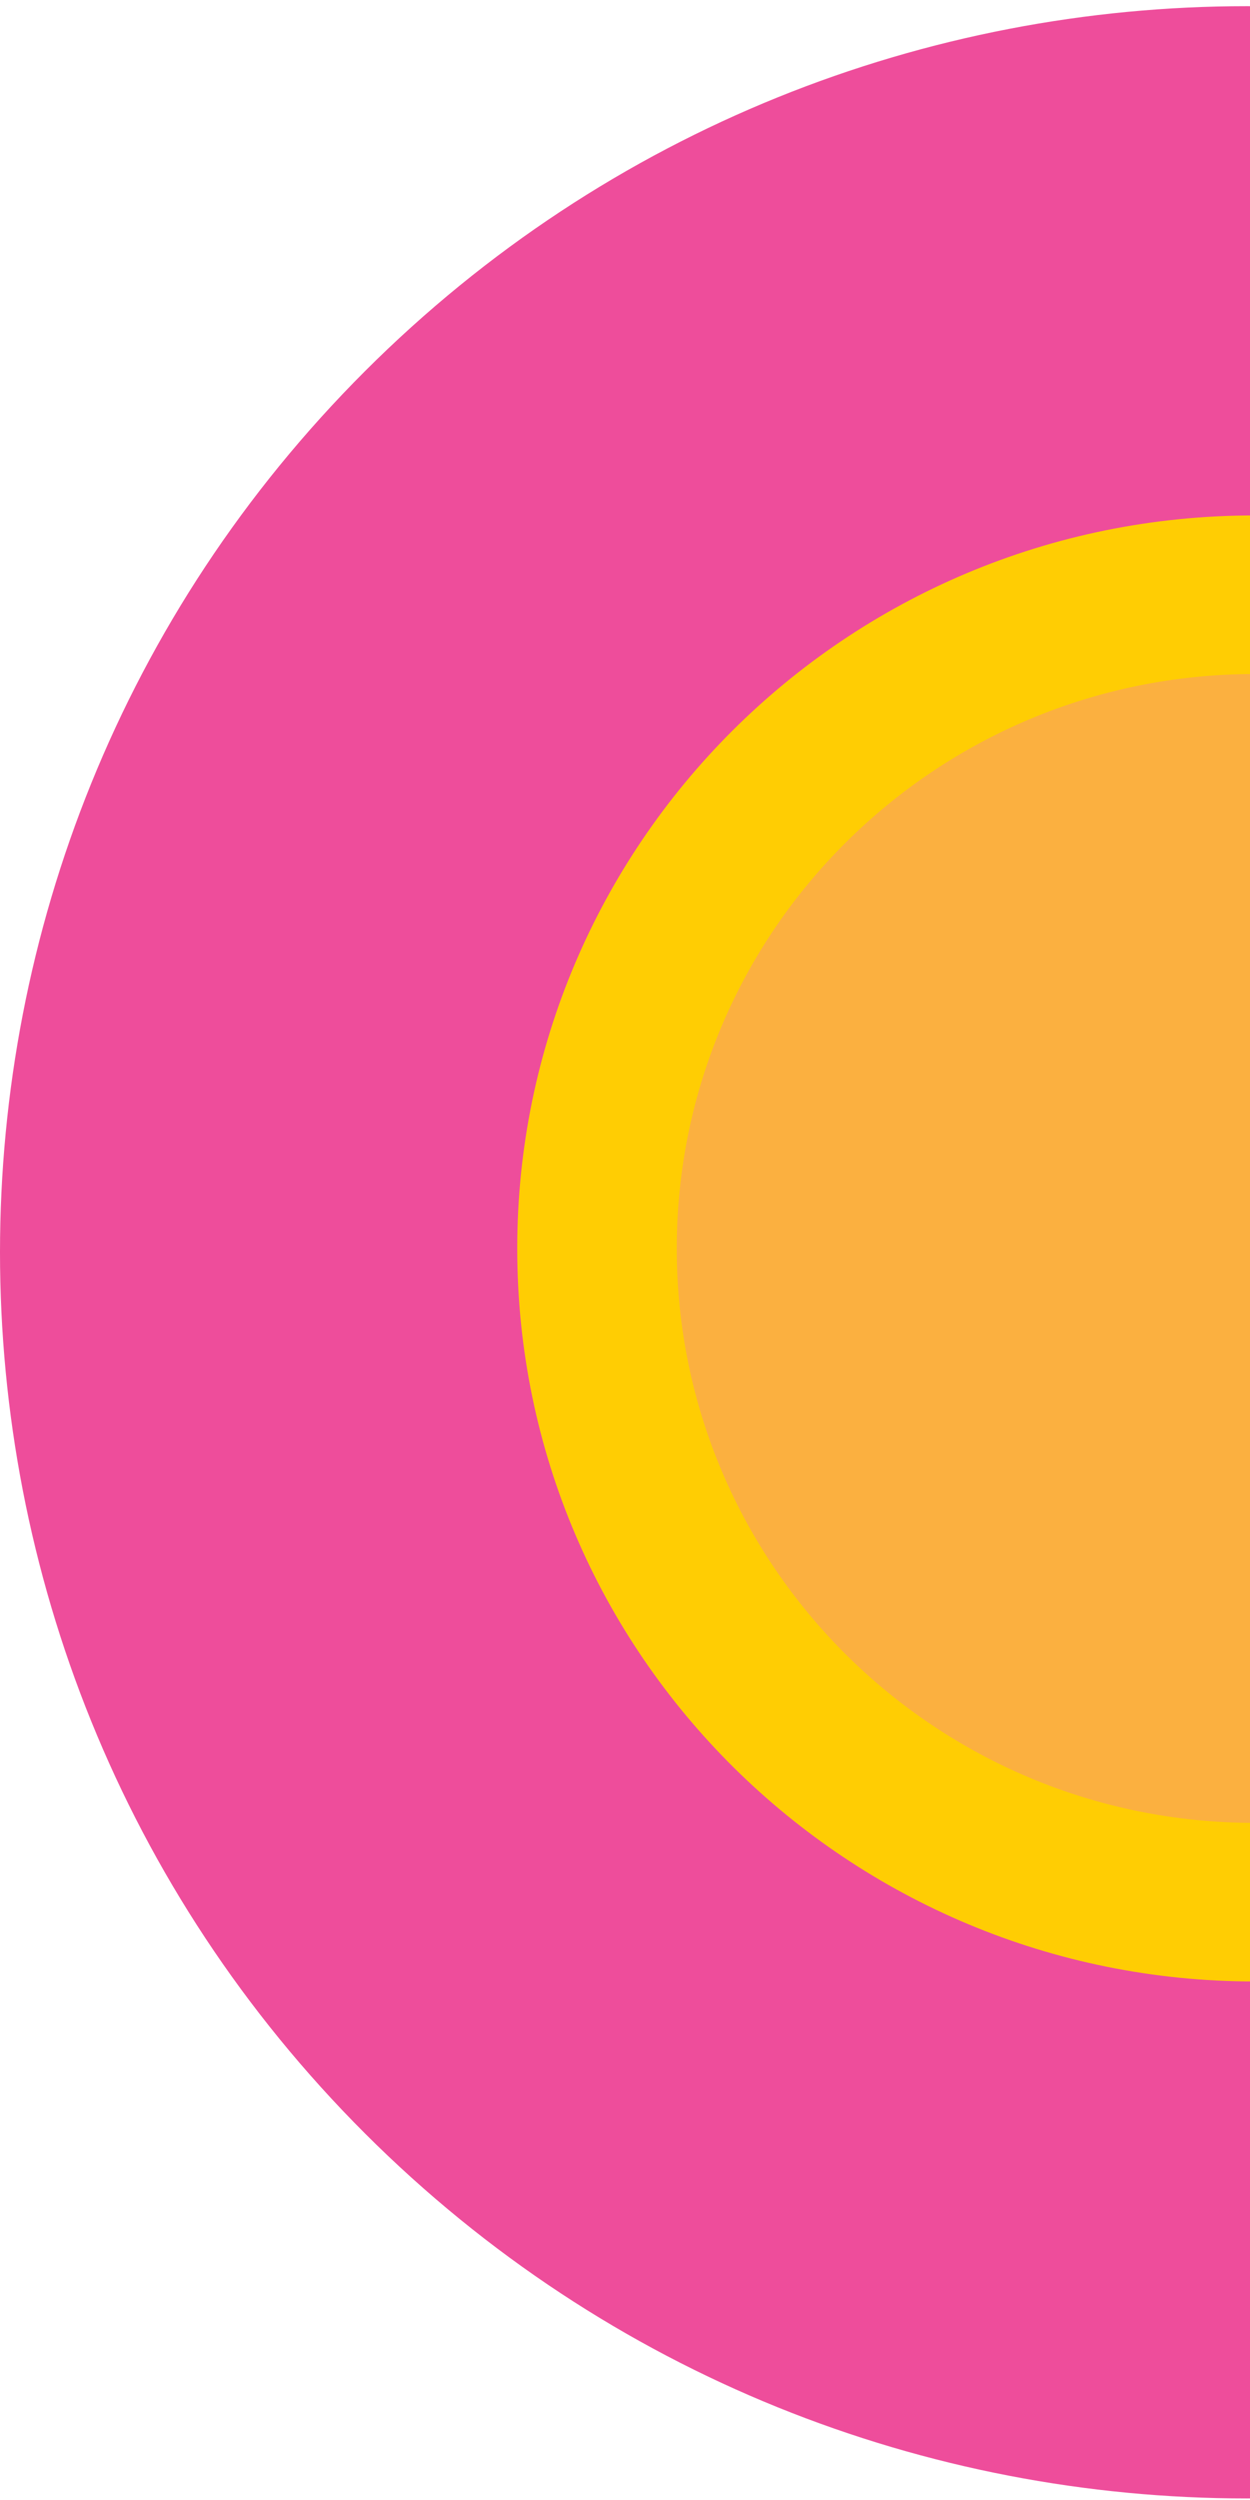
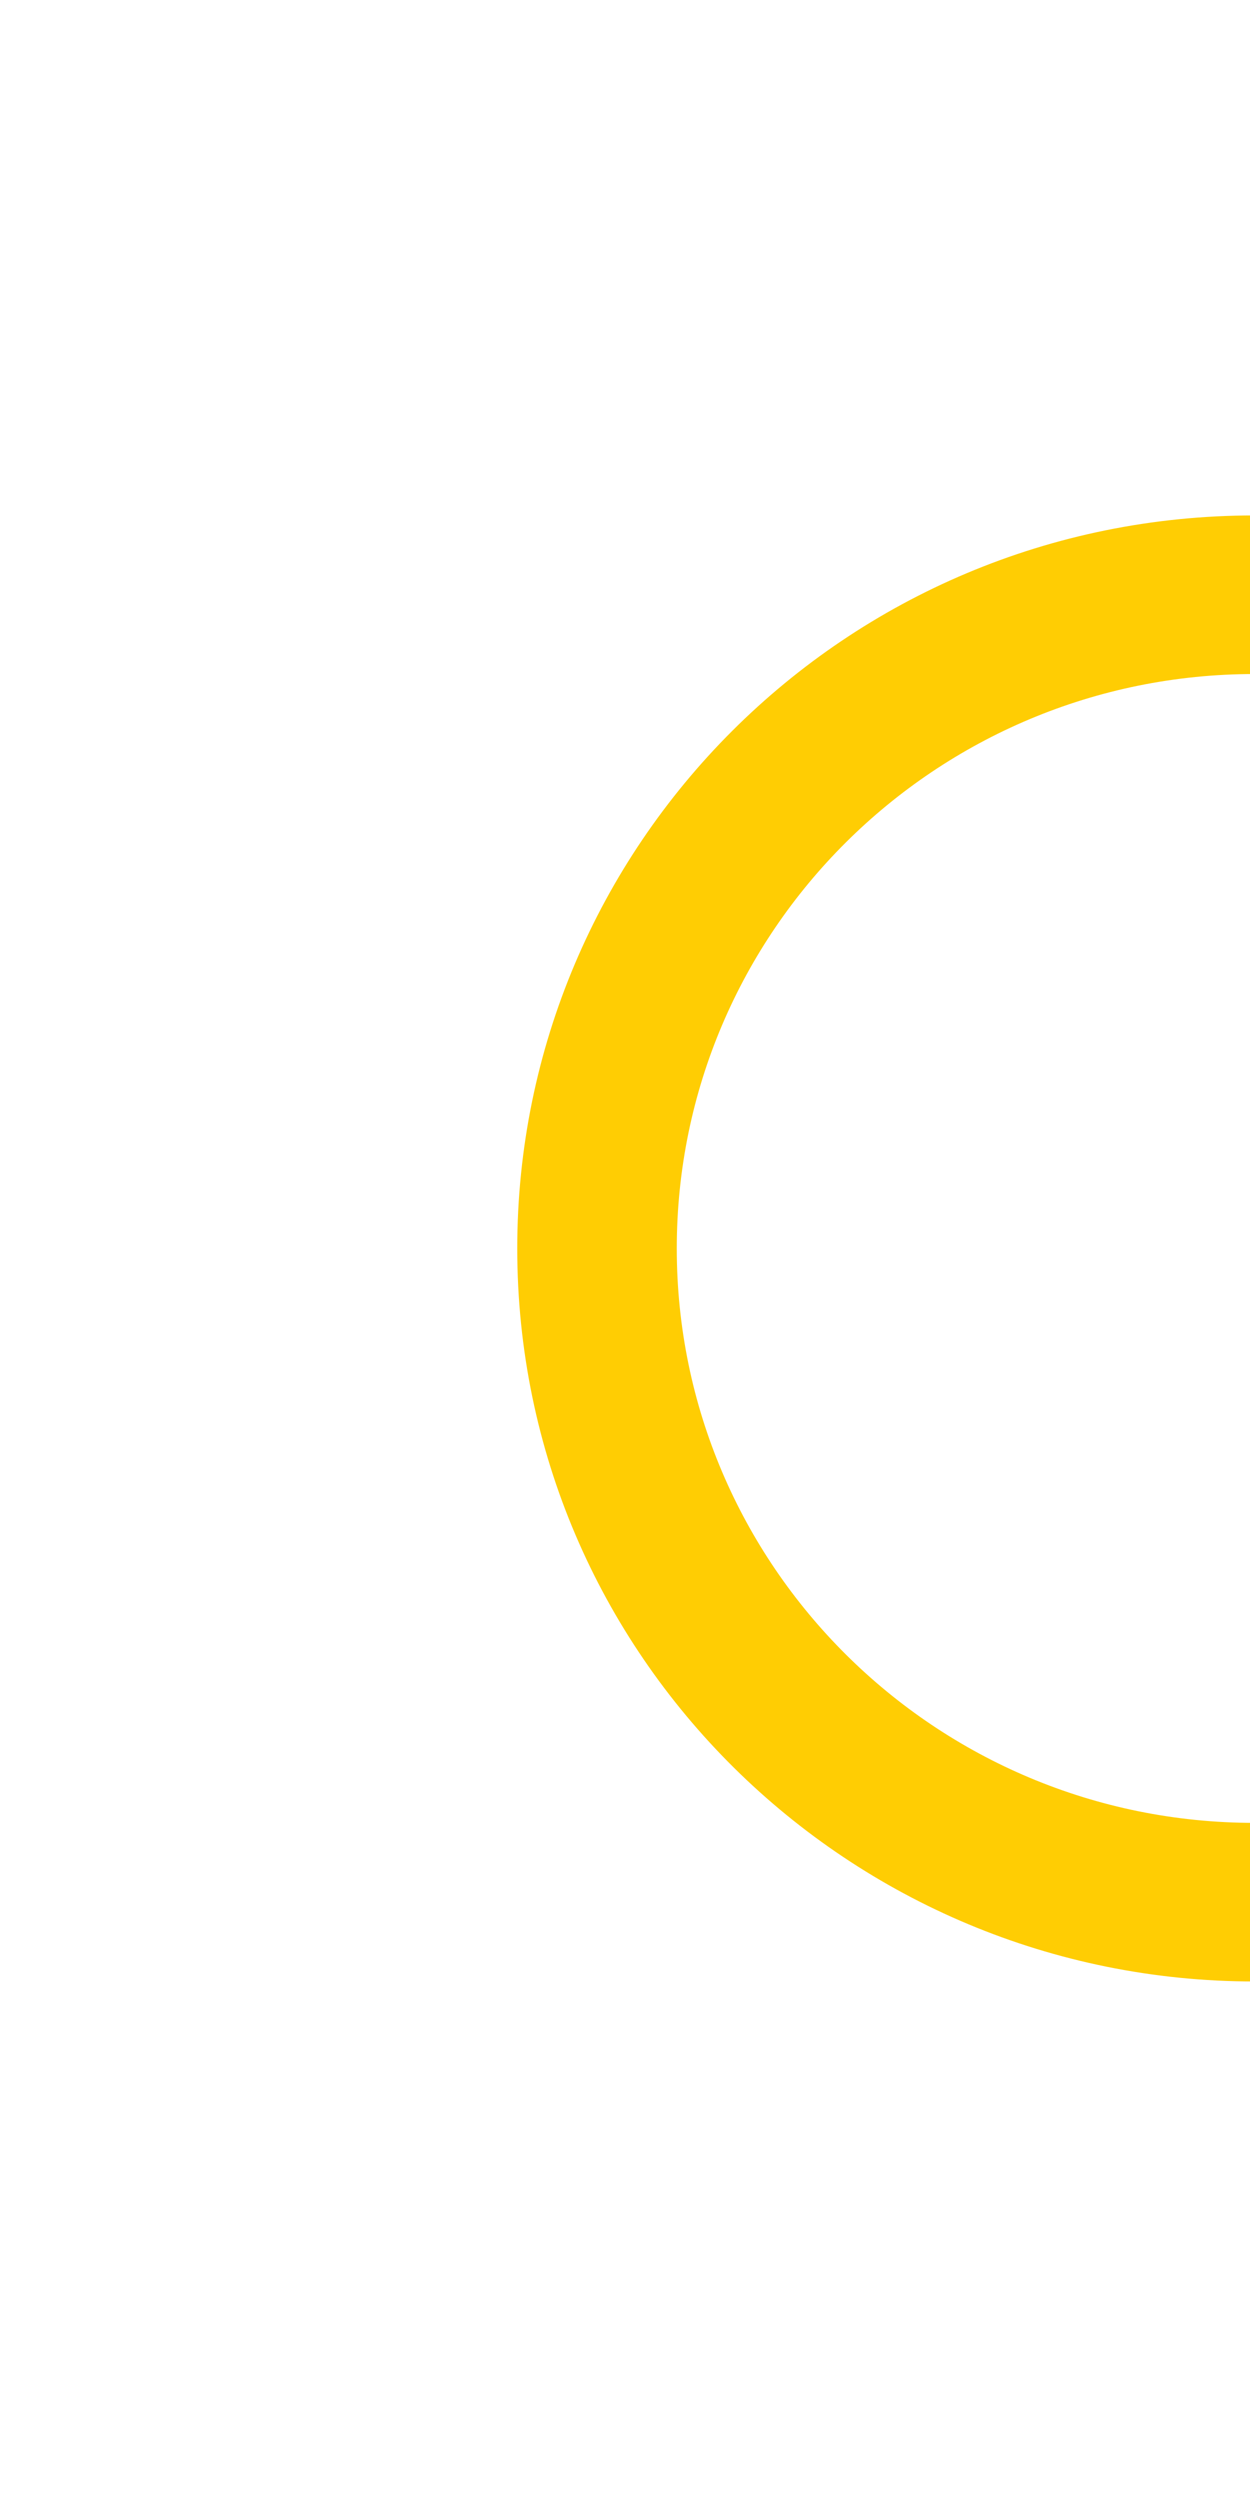
<svg xmlns="http://www.w3.org/2000/svg" width="162" height="324" viewBox="0 0 162 324" fill="none">
-   <path d="M275.86 276.51C212.772 339.563 110.403 339.563 47.316 276.51C-15.772 213.456 -15.772 111.143 47.316 48.09C110.403 -14.963 212.772 -14.963 275.86 48.09C338.948 111.143 338.948 213.456 275.86 276.51Z" fill="#EE4D9B" />
-   <path d="M162.089 247.8C115.397 247.8 77.043 209.8 77.043 162.3C77.043 115.359 114.841 76.8 162.089 76.8C208.781 76.8 247.135 114.8 247.135 162.3C247.135 209.241 208.781 247.8 162.089 247.8Z" fill="#FBB040" />
  <path d="M162.584 66.8C109.501 66.8 67.035 109.578 67.035 161.8C67.035 214.578 110.06 256.8 162.584 256.8C215.667 256.8 258.134 214.022 258.134 161.8C258.692 109.578 215.667 66.8 162.584 66.8ZM162.584 87.355C203.933 87.355 237.459 120.689 237.459 161.8C237.459 202.911 203.933 236.244 162.584 236.244C121.236 236.244 87.71 202.911 87.71 161.8C87.71 120.689 121.236 87.355 162.584 87.355Z" fill="#FFCD03" />
</svg>